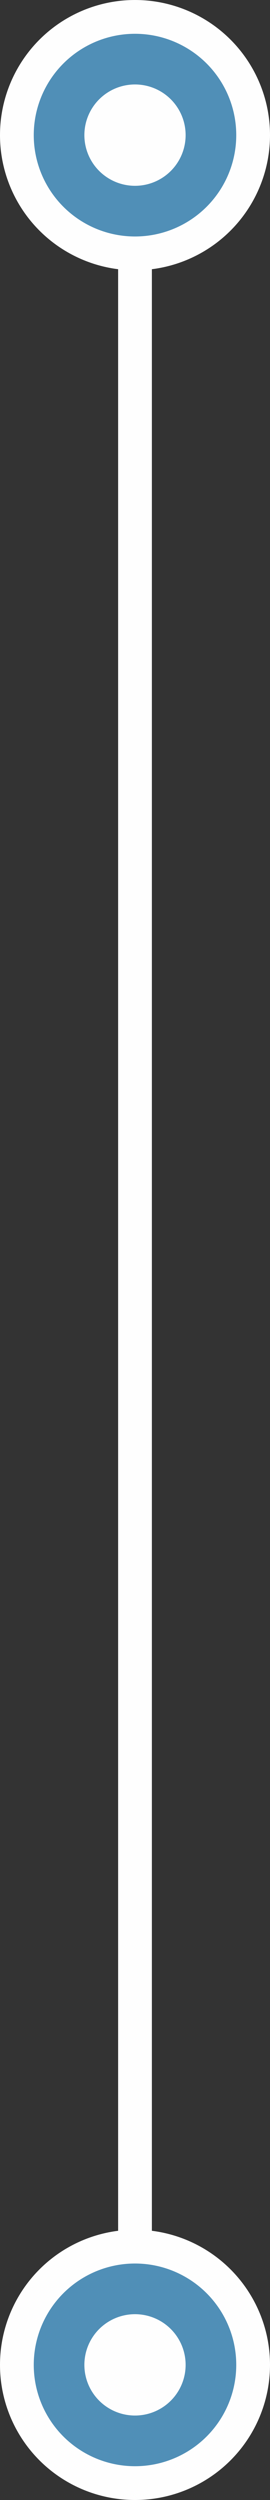
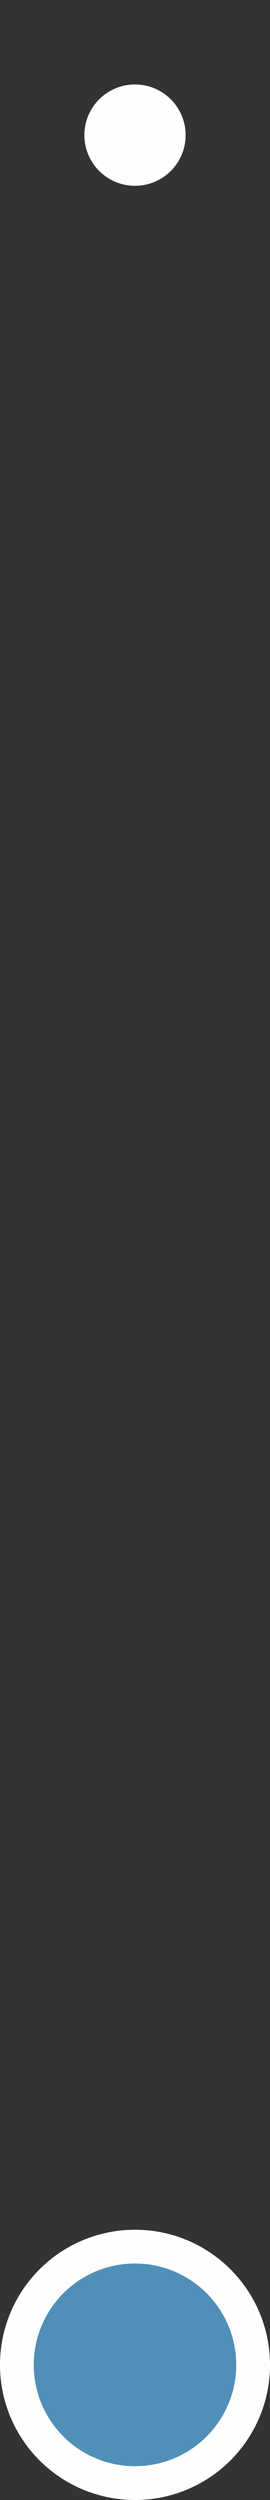
<svg xmlns="http://www.w3.org/2000/svg" width="12" height="111" viewBox="0 0 12 111" fill="none">
  <rect x="0" y="0" width="12" height="111" fill="#333333" stroke="none" />
-   <path d="M6 12L6 103" stroke="#FEFEFE" stroke-width="1.5" stroke-linecap="round" />
  <circle cx="6" cy="105" r="5.25" fill="#508FB7" stroke="#FEFEFE" stroke-width="1.5" />
-   <circle cx="6" cy="105" r="2.25" fill="#FEFEFE" />
-   <circle cx="6" cy="6" r="5.25" fill="#508FB7" stroke="#FEFEFE" stroke-width="1.5" />
  <circle cx="6" cy="6" r="2.25" fill="#FEFEFE" />
</svg>